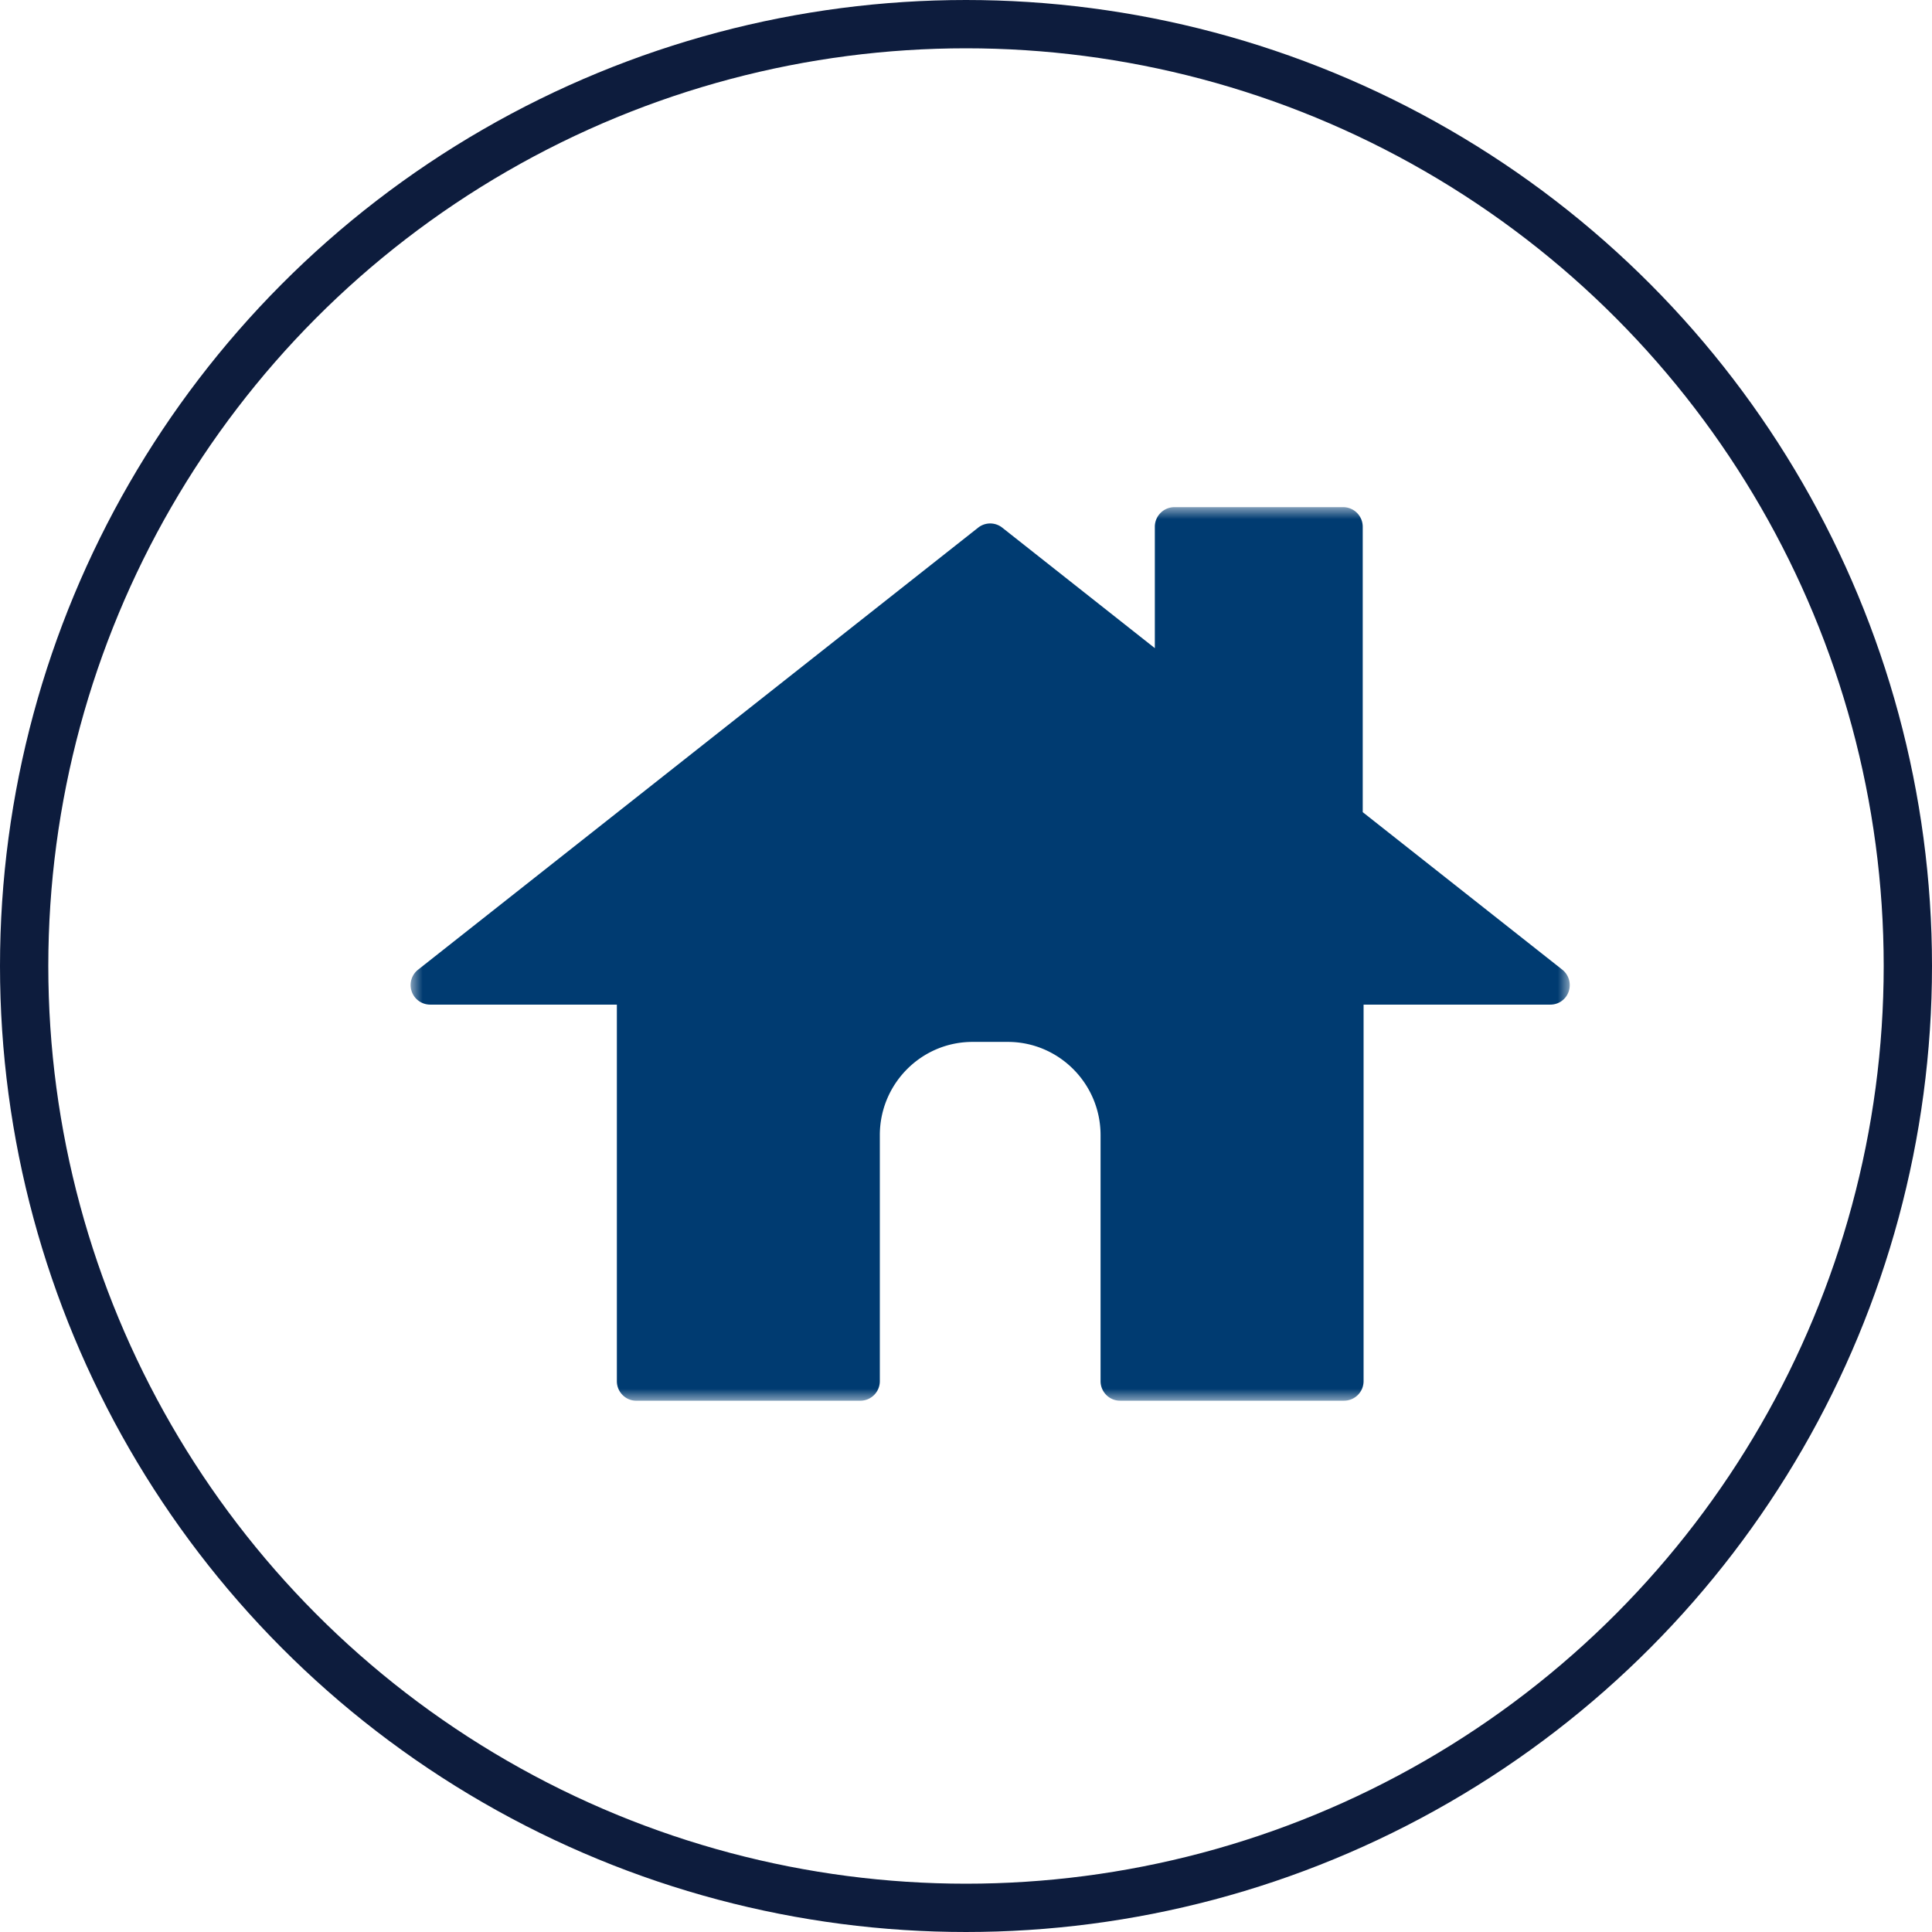
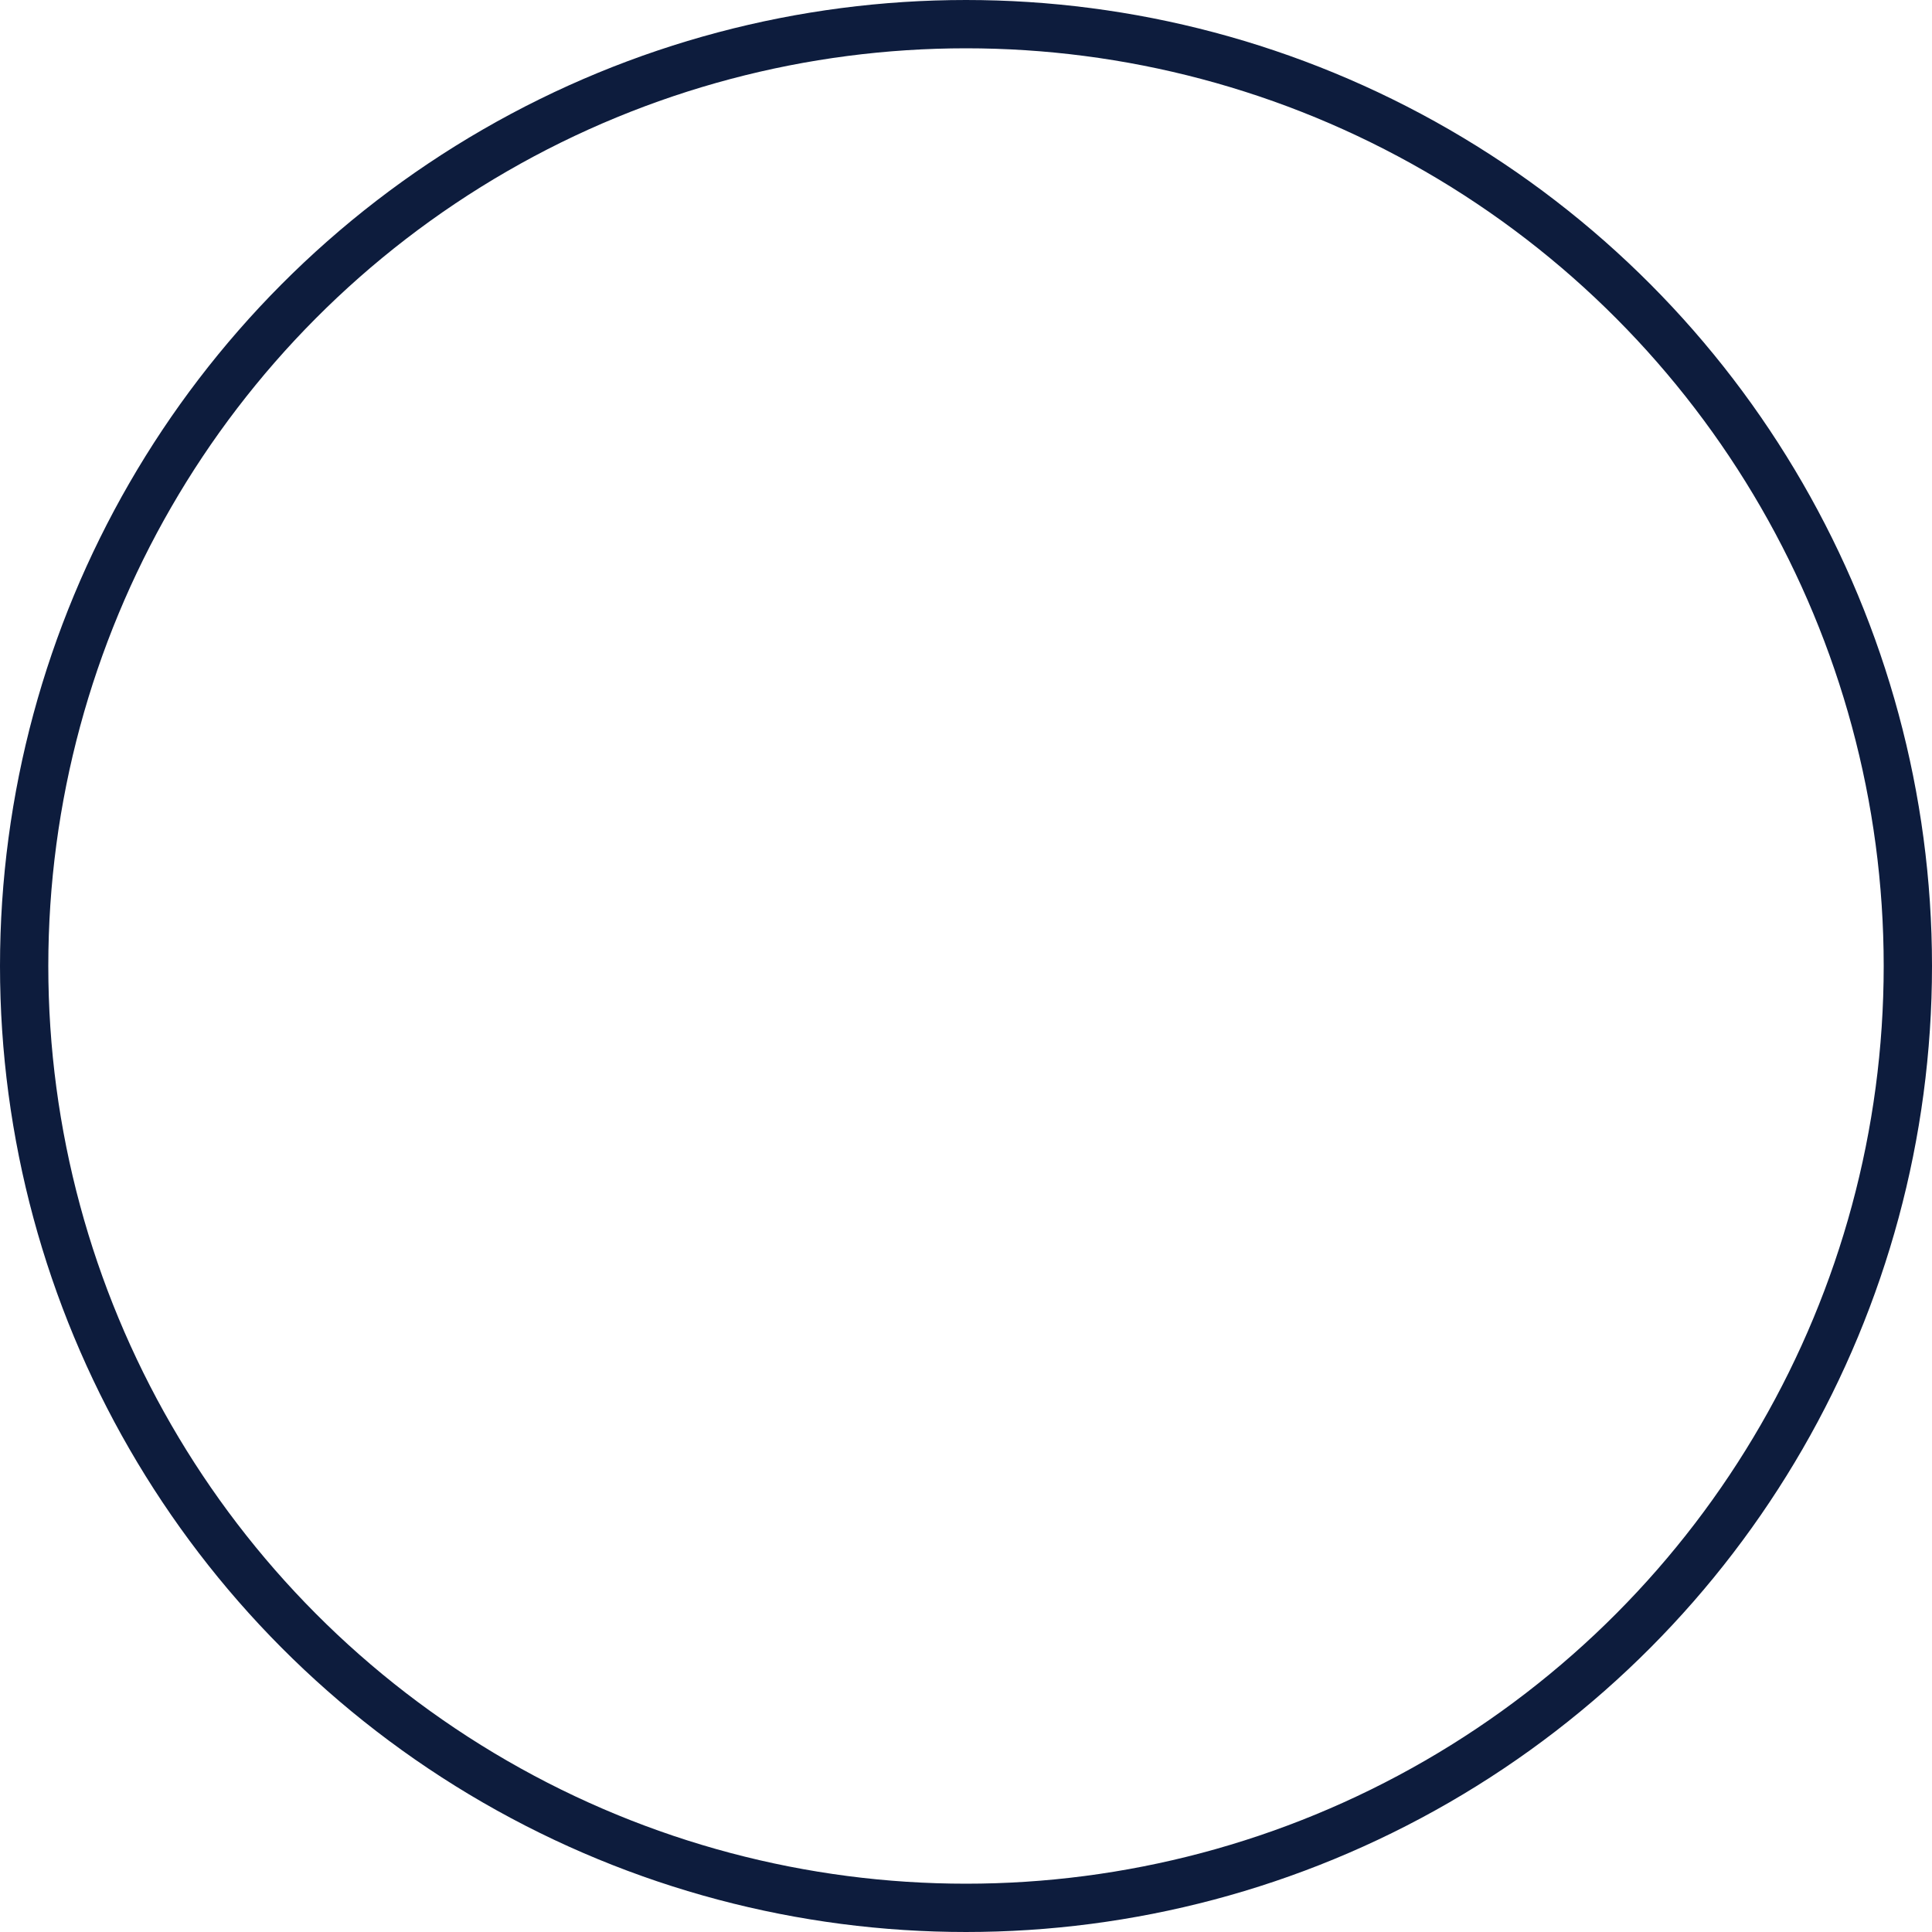
<svg xmlns="http://www.w3.org/2000/svg" xmlns:xlink="http://www.w3.org/1999/xlink" width="80" height="80" viewBox="0 0 80 80">
  <defs>
-     <path id="g35a2s0zqa" d="M0 0h48v37H0z" />
-   </defs>
+     </defs>
  <g fill="none" fill-rule="evenodd">
    <circle stroke="#0D1C3D" stroke-width="2" cx="40" cy="40" r="39" />
    <g transform="translate(17 21)">
      <mask id="pngx55z5sb" fill="#fff">
        <use xlink:href="#g35a2s0zqa" />
      </mask>
      <path d="m47.694 19.154-8.266-6.524V.811A.812.812 0 0 0 38.623 0h-6.997a.813.813 0 0 0-.807.811v5.027L24.5.848a.804.804 0 0 0-.996 0L.31 19.154a.81.81 0 0 0 .496 1.445h7.737v15.592c0 .446.36.81.8.81h9.282a.81.81 0 0 0 .807-.81V26.002c0-2.126 1.718-3.859 3.839-3.859h1.459c2.12 0 3.842 1.733 3.842 3.86V36.19c0 .446.363.81.806.81h9.28a.81.81 0 0 0 .805-.81V20.599h7.733a.798.798 0 0 0 .76-.543.817.817 0 0 0-.262-.902" fill="#003B71" mask="url(#pngx55z5sb)" />
    </g>
  </g>
</svg>